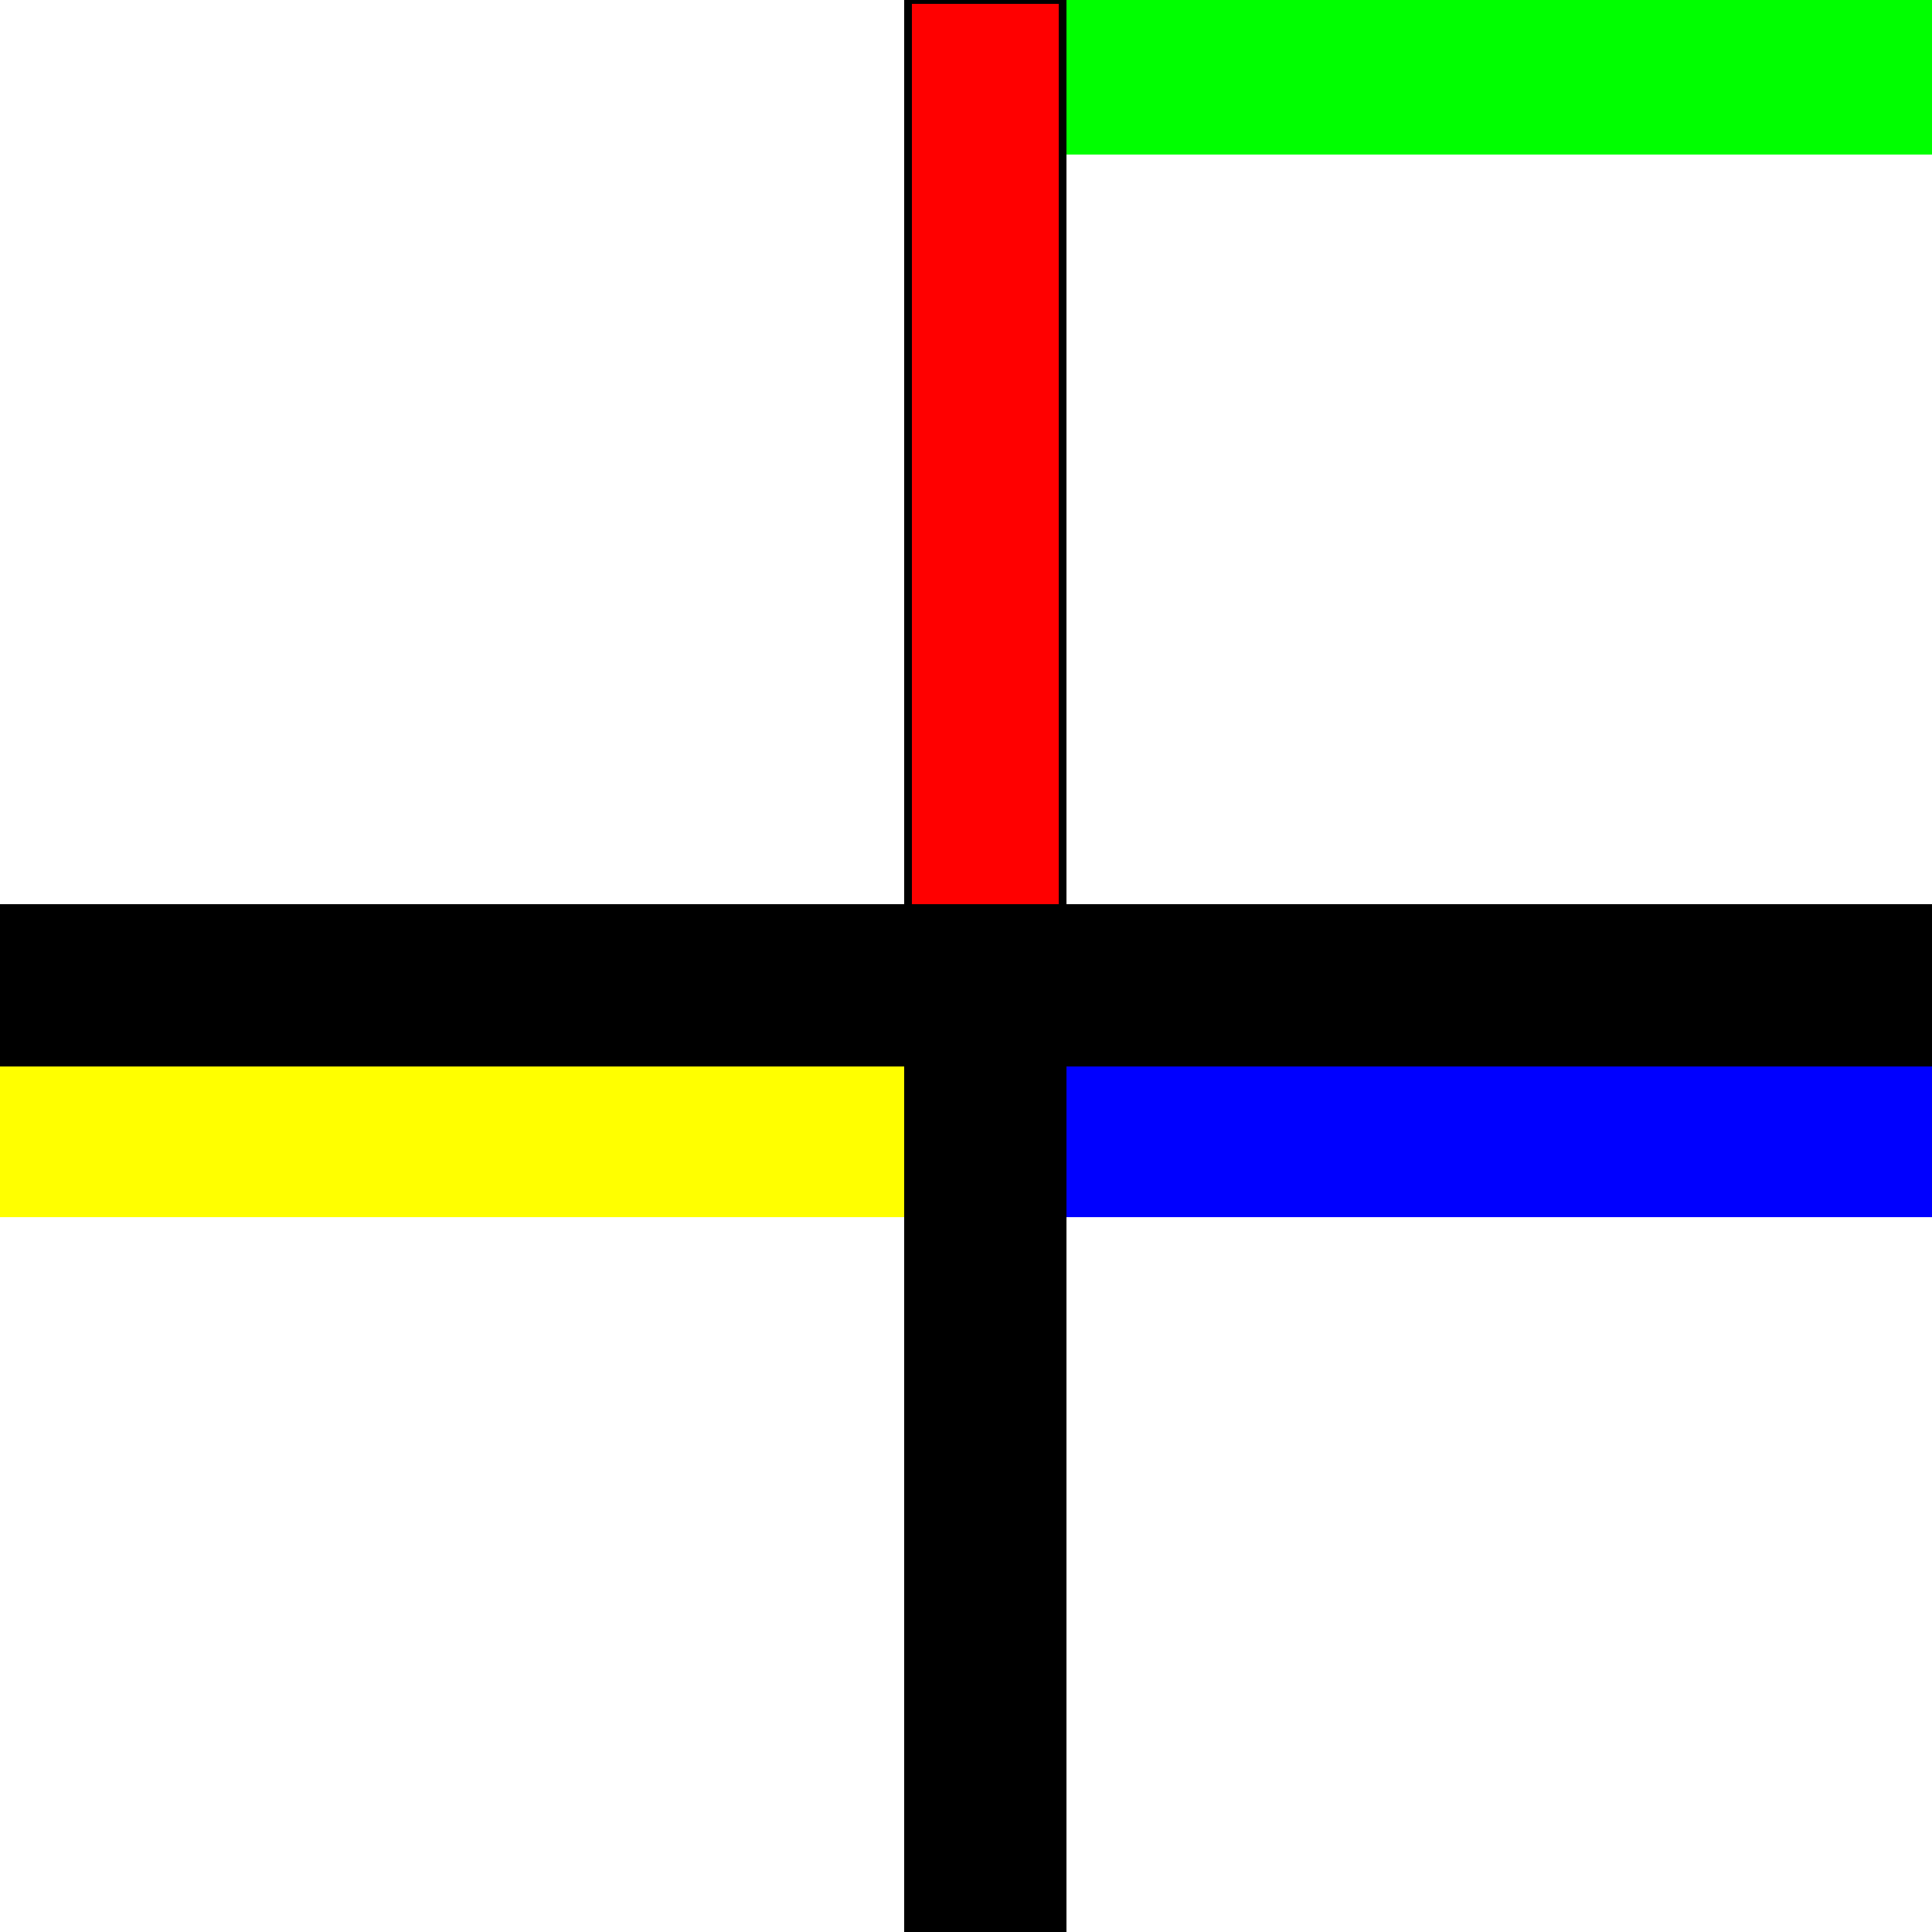
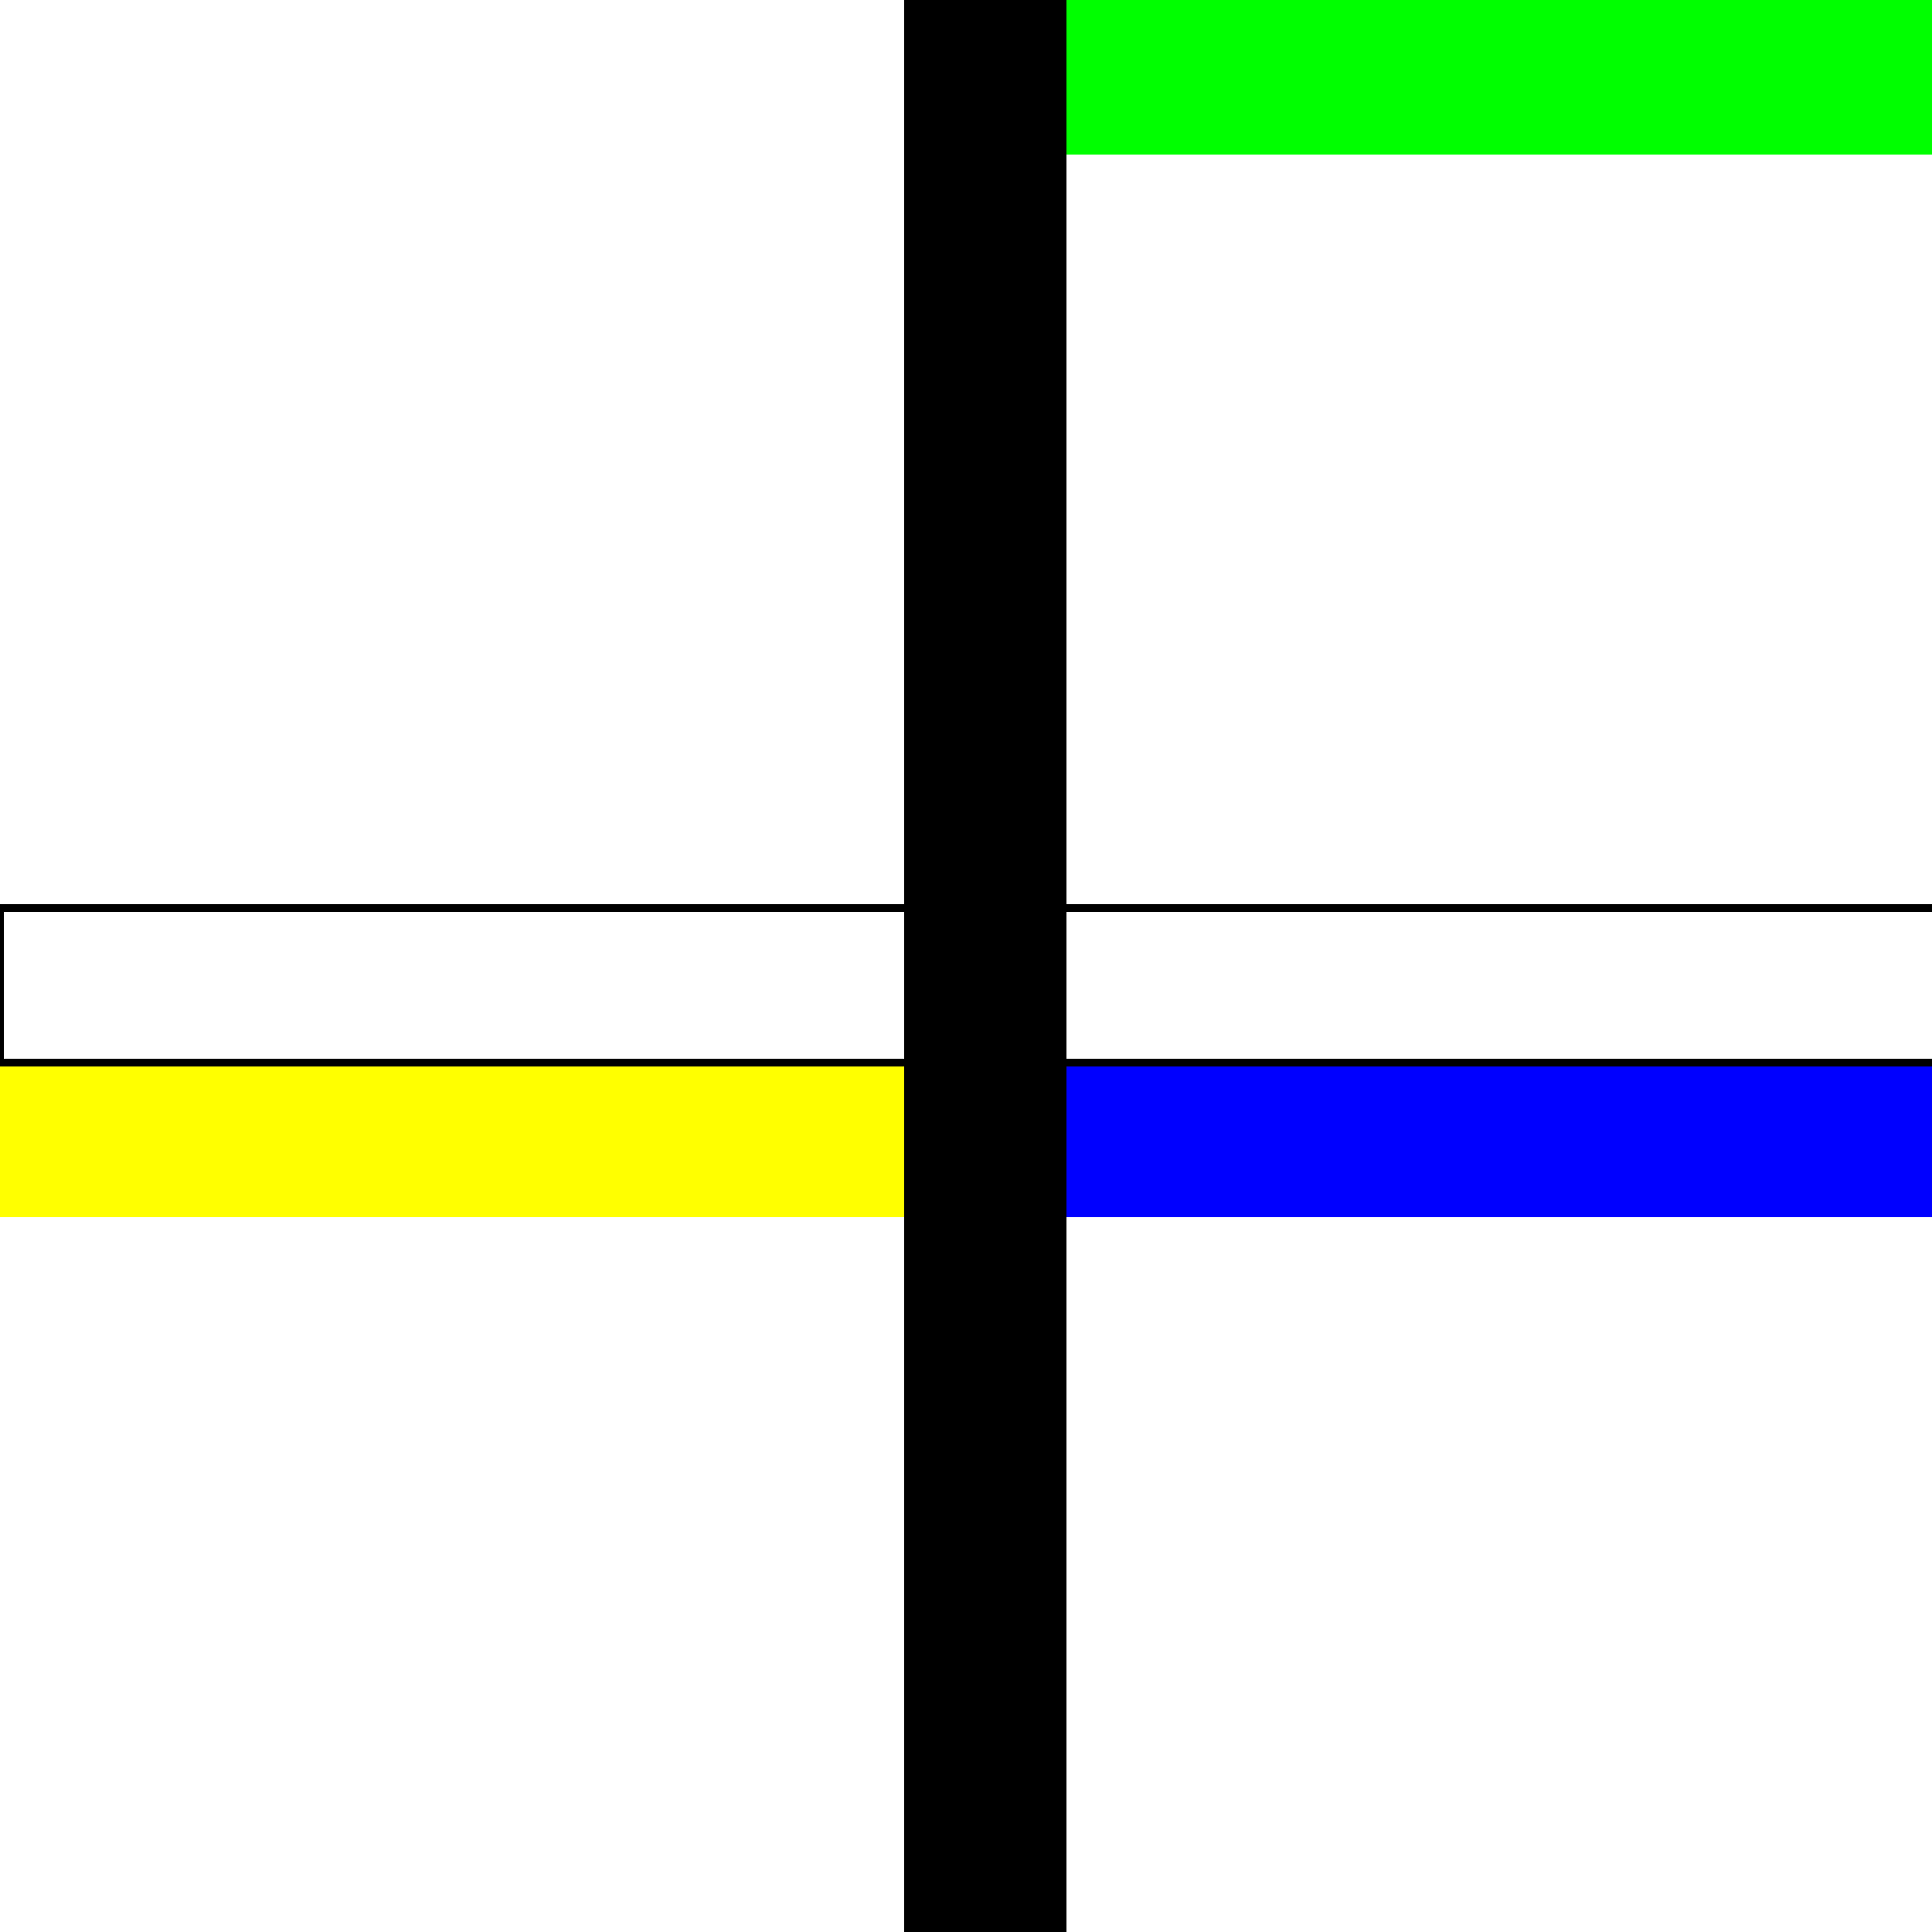
<svg xmlns="http://www.w3.org/2000/svg" width="500" height="500">
  <defs />
  <g>
-     <rect fill="#ffffff" stroke="none" x="0" y="0" width="512" height="512" />
    <rect fill="#000000" stroke="none" x="235" y="0" width="40" height="512" />
-     <rect fill="#000000" stroke="none" x="0" y="235" width="512" height="40" />
-     <rect fill="#ff0000" stroke="none" x="235" y="0" width="40" height="235" />
    <rect fill="#00ff00" stroke="none" x="275" y="0" width="235" height="40" />
    <rect fill="#0000ff" stroke="none" x="275" y="275" width="235" height="40" />
    <rect fill="#ffff00" stroke="none" x="0" y="275" width="235" height="40" />
    <rect fill="none" stroke="#000000" x="235" y="0" width="40" height="512" stroke-miterlimit="10" stroke-width="2" stroke-dasharray="" />
    <rect fill="none" stroke="#000000" x="0" y="235" width="512" height="40" stroke-miterlimit="10" stroke-width="2" stroke-dasharray="" />
  </g>
</svg>